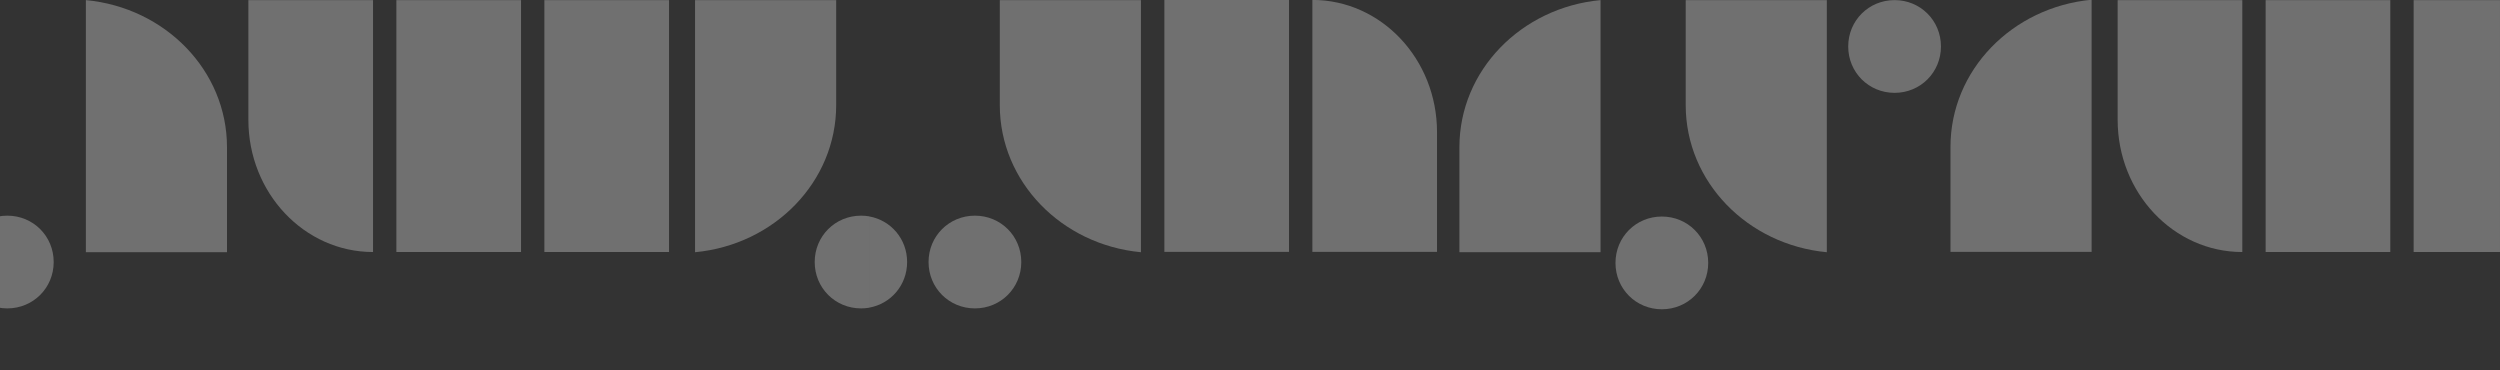
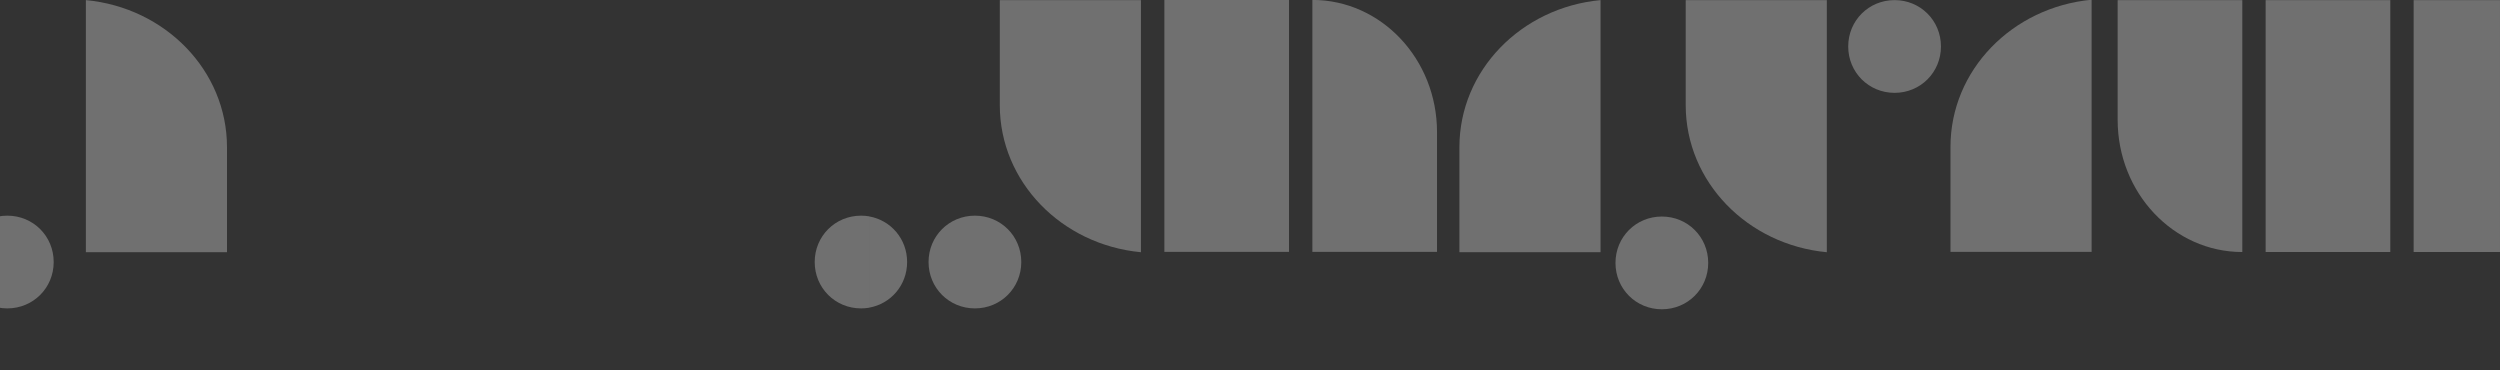
<svg xmlns="http://www.w3.org/2000/svg" width="1905" height="282" viewBox="0 0 1905 282" fill="none">
  <rect x="0" y="0" width="1905" height="282" fill="#333333" stroke="none" />
  <g clip-path="url(#clip0_1299_124)">
    <path d="M1219.61 0.079C1159.16 5.759 1112.07 53.712 1112.07 112.17L1112.07 192.191L1219.61 192.191L1219.61 0.079Z" fill="white" fill-opacity="0.3" />
    <path d="M982.234 191.906L982.234 -0.057L887.246 -0.057L887.246 191.906L982.234 191.906ZM1095.01 191.906L1095.01 100.657C1095.01 45.075 1052.51 -0.057 1000.02 -0.057L1000.02 191.906L1095.01 191.906Z" fill="white" fill-opacity="0.3" />
    <path d="M869.387 192.191C808.935 186.511 761.845 138.558 761.845 80.1L761.845 0.078L869.387 0.078L869.387 192.191Z" fill="white" fill-opacity="0.3" />
    <path d="M742.887 164.332C762.612 164.332 778.219 179.94 778.219 199.666C778.219 219.392 762.612 235 742.887 235C723.161 235 707.555 219.392 707.555 199.666C707.555 179.94 723.161 164.332 742.887 164.332Z" fill="white" fill-opacity="0.3" />
    <path fill-rule="evenodd" clip-rule="evenodd" d="M662.268 234.445L662.268 164.889C678.881 167.831 691.23 182.12 691.23 199.667C691.23 217.215 678.881 231.503 662.268 234.445Z" fill="white" fill-opacity="0.3" />
-     <path d="M529.633 192.191C590.085 186.511 637.174 138.558 637.174 80.1L637.174 0.078L529.633 0.078L529.633 192.191Z" fill="white" fill-opacity="0.3" />
-     <path d="M414.809 0.078L414.809 192.041L509.797 192.041L509.797 0.078L414.809 0.078ZM302.037 0.078L302.037 192.041L397.025 192.041L397.025 0.078L302.037 0.078ZM189.266 0.078L189.266 91.327C189.266 146.909 231.761 192.041 284.254 192.041L284.254 0.078L189.266 0.078Z" fill="white" fill-opacity="0.3" />
    <path fill-rule="evenodd" clip-rule="evenodd" d="M662.273 164.848L662.273 234.484C660.282 234.823 658.231 235 656.133 235C636.408 235 620.801 219.392 620.801 199.666C620.801 179.94 636.408 164.332 656.133 164.332C658.231 164.332 660.282 164.509 662.273 164.848Z" fill="white" fill-opacity="0.3" />
    <path d="M65.43 0.079C125.882 5.759 172.971 53.712 172.971 112.17L172.971 192.191L65.43 192.191L65.43 0.079Z" fill="white" fill-opacity="0.3" />
    <path d="M1593.81 -0.202C1533.36 5.477 1486.27 53.43 1486.27 111.888L1486.27 191.91L1593.81 191.91L1593.81 -0.202Z" fill="white" fill-opacity="0.3" />
    <path d="M1839.19 0.082L1839.19 192.045L1904.99 192.045L1904.99 0.082L1839.19 0.082ZM1726.42 0.082L1726.42 192.045L1821.41 192.045L1821.41 0.082L1726.42 0.082ZM1613.65 0.082L1613.65 91.331C1613.65 146.913 1656.14 192.045 1708.64 192.045L1708.64 0.082L1613.65 0.082Z" fill="white" fill-opacity="0.3" />
    <path d="M1443.68 70.749C1463.4 70.75 1479.01 55.142 1479.01 35.416C1479.01 15.69 1463.4 0.082 1443.68 0.082C1423.95 0.082 1408.34 15.69 1408.34 35.416C1408.34 55.142 1423.95 70.749 1443.68 70.749Z" fill="white" fill-opacity="0.3" />
    <path d="M1392.05 192.195C1331.6 186.515 1284.51 138.562 1284.51 80.104L1284.51 0.082L1392.05 0.082L1392.05 192.195Z" fill="white" fill-opacity="0.3" />
    <path d="M5.582 164.332C-14.143 164.332 -29.75 179.94 -29.75 199.666C-29.75 219.392 -14.143 235 5.582 235C25.307 235 40.914 219.392 40.914 199.666C40.914 179.94 25.307 164.332 5.582 164.332Z" fill="white" fill-opacity="0.3" />
    <path d="M1266.33 165C1286.06 165 1301.66 180.608 1301.66 200.334C1301.66 220.06 1286.06 235.668 1266.33 235.668C1246.61 235.668 1231 220.06 1231 200.334C1231 180.608 1246.61 165 1266.33 165Z" fill="white" fill-opacity="0.3" />
  </g>
  <defs>
    <clipPath id="clip0_1299_124">
      <rect width="1905" height="282" fill="white" transform="translate(1905 282) rotate(-180)" />
    </clipPath>
  </defs>
</svg>